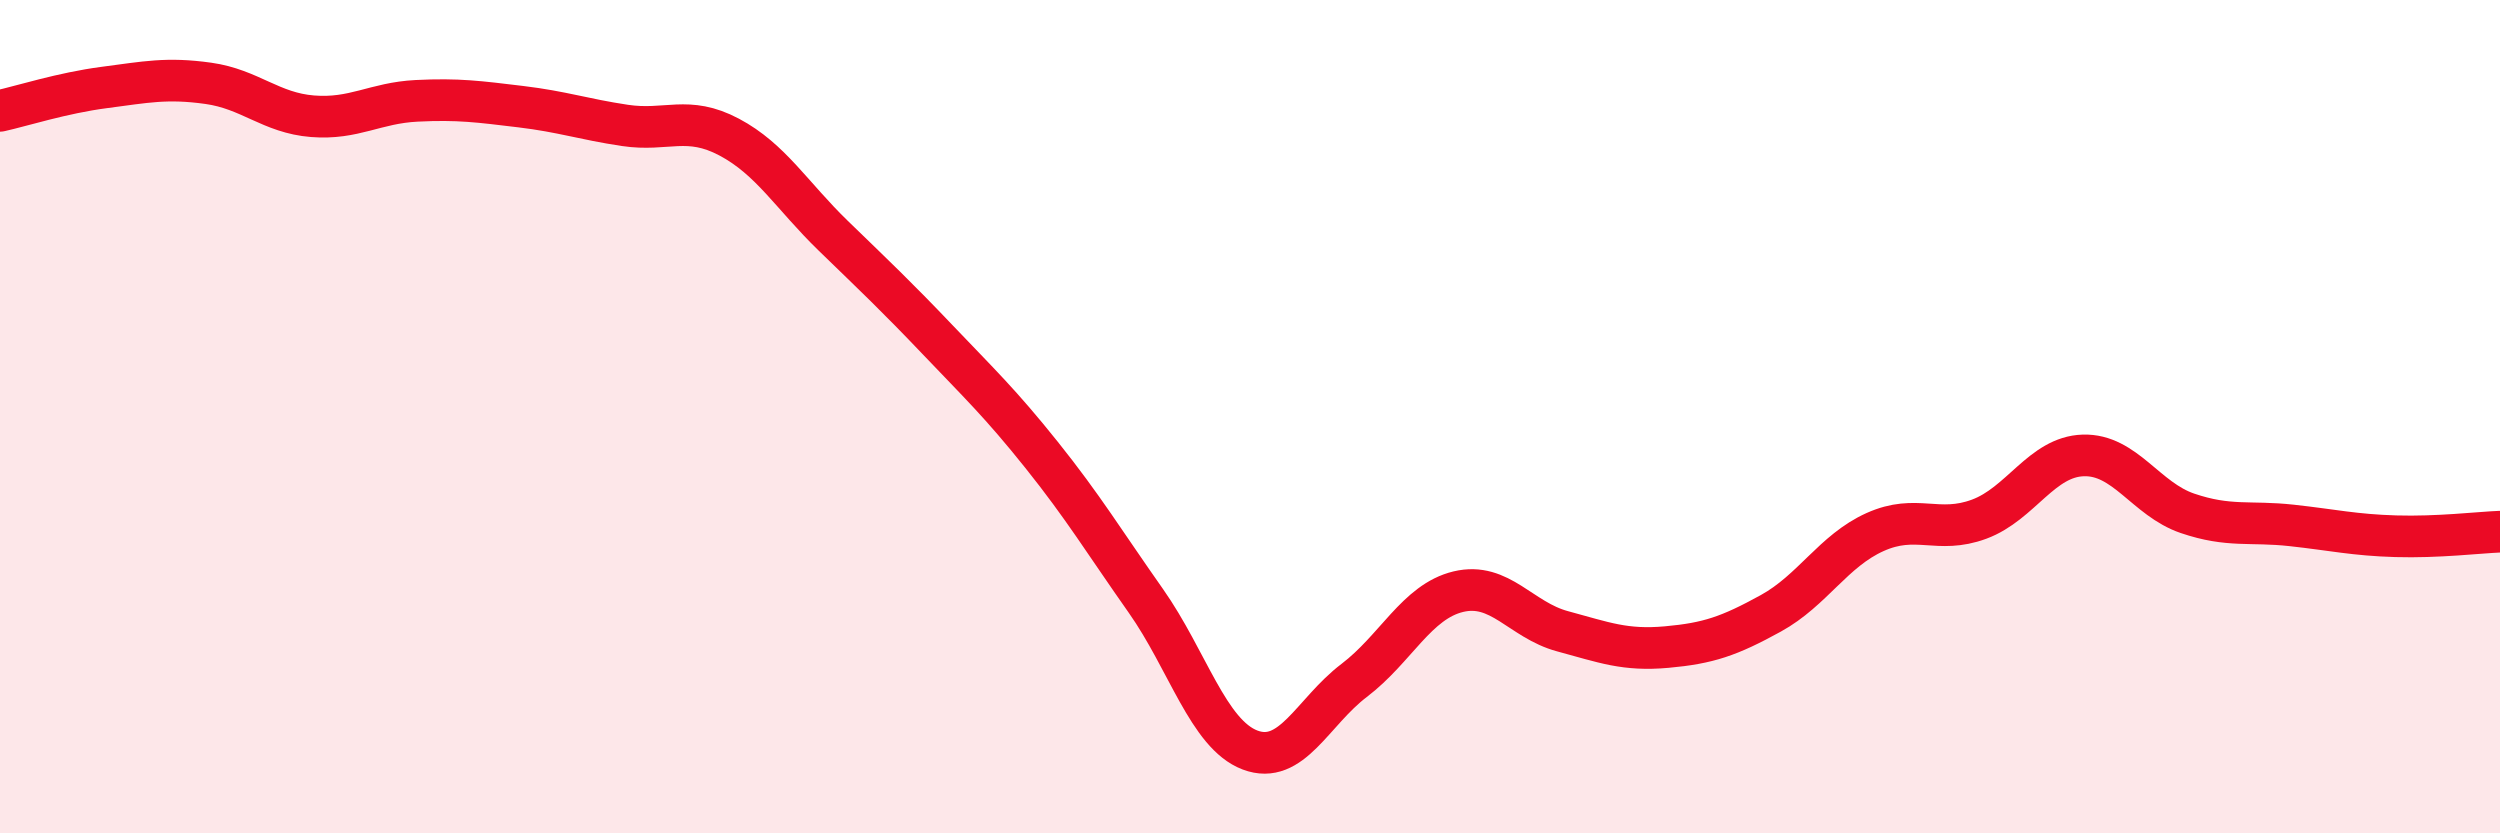
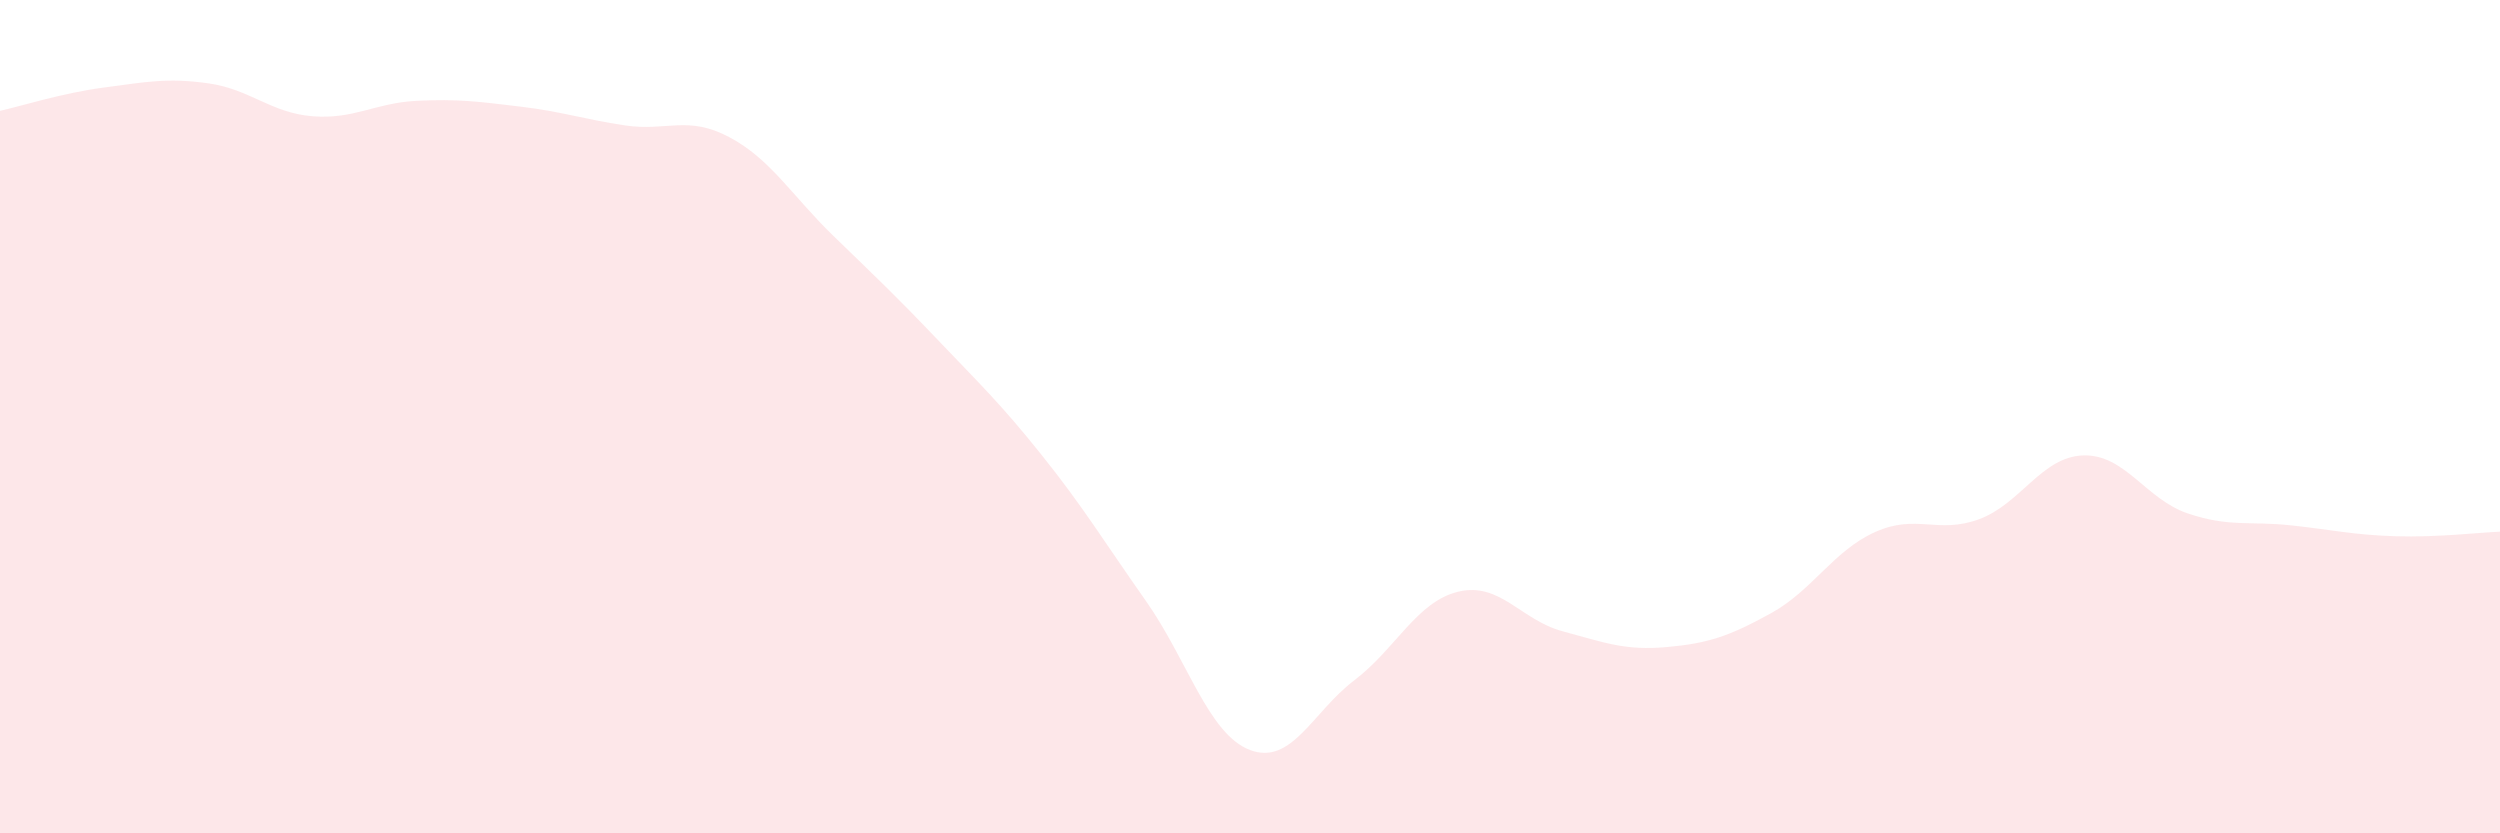
<svg xmlns="http://www.w3.org/2000/svg" width="60" height="20" viewBox="0 0 60 20">
  <path d="M 0,2.66 C 0.5,2.55 1.5,2.23 2.5,2.1 C 3.5,1.97 4,1.86 5,2 C 6,2.14 6.5,2.71 7.5,2.79 C 8.5,2.87 9,2.47 10,2.42 C 11,2.37 11.5,2.44 12.5,2.56 C 13.5,2.68 14,2.86 15,3.01 C 16,3.16 16.5,2.76 17.5,3.29 C 18.5,3.82 19,4.69 20,5.66 C 21,6.63 21.5,7.1 22.5,8.15 C 23.5,9.2 24,9.67 25,10.92 C 26,12.17 26.5,13 27.5,14.42 C 28.5,15.84 29,17.62 30,18 C 31,18.38 31.5,17.09 32.5,16.33 C 33.5,15.57 34,14.44 35,14.2 C 36,13.96 36.5,14.88 37.5,15.15 C 38.5,15.42 39,15.62 40,15.53 C 41,15.44 41.5,15.27 42.5,14.72 C 43.5,14.17 44,13.22 45,12.77 C 46,12.32 46.5,12.83 47.5,12.46 C 48.5,12.09 49,10.96 50,10.93 C 51,10.9 51.5,11.98 52.5,12.32 C 53.5,12.66 54,12.5 55,12.61 C 56,12.72 56.5,12.84 57.5,12.87 C 58.5,12.9 59.5,12.78 60,12.76L60 20L0 20Z" fill="#EB0A25" opacity="0.1" stroke-linecap="round" stroke-linejoin="round" />
-   <path d="M 0,2.66 C 0.5,2.55 1.5,2.23 2.5,2.1 C 3.5,1.97 4,1.86 5,2 C 6,2.14 6.5,2.71 7.5,2.79 C 8.5,2.87 9,2.47 10,2.42 C 11,2.37 11.5,2.44 12.5,2.56 C 13.5,2.68 14,2.86 15,3.01 C 16,3.16 16.5,2.76 17.5,3.29 C 18.5,3.82 19,4.69 20,5.66 C 21,6.63 21.5,7.1 22.5,8.15 C 23.5,9.2 24,9.67 25,10.92 C 26,12.17 26.5,13 27.5,14.42 C 28.5,15.84 29,17.62 30,18 C 31,18.38 31.5,17.09 32.5,16.33 C 33.5,15.57 34,14.44 35,14.2 C 36,13.96 36.5,14.88 37.5,15.15 C 38.5,15.42 39,15.62 40,15.53 C 41,15.44 41.5,15.27 42.5,14.72 C 43.5,14.17 44,13.22 45,12.77 C 46,12.32 46.5,12.83 47.5,12.46 C 48.5,12.09 49,10.96 50,10.93 C 51,10.9 51.5,11.98 52.5,12.32 C 53.5,12.66 54,12.5 55,12.61 C 56,12.72 56.5,12.84 57.5,12.87 C 58.5,12.9 59.5,12.78 60,12.76" stroke="#EB0A25" stroke-width="1" fill="none" stroke-linecap="round" stroke-linejoin="round" />
</svg>